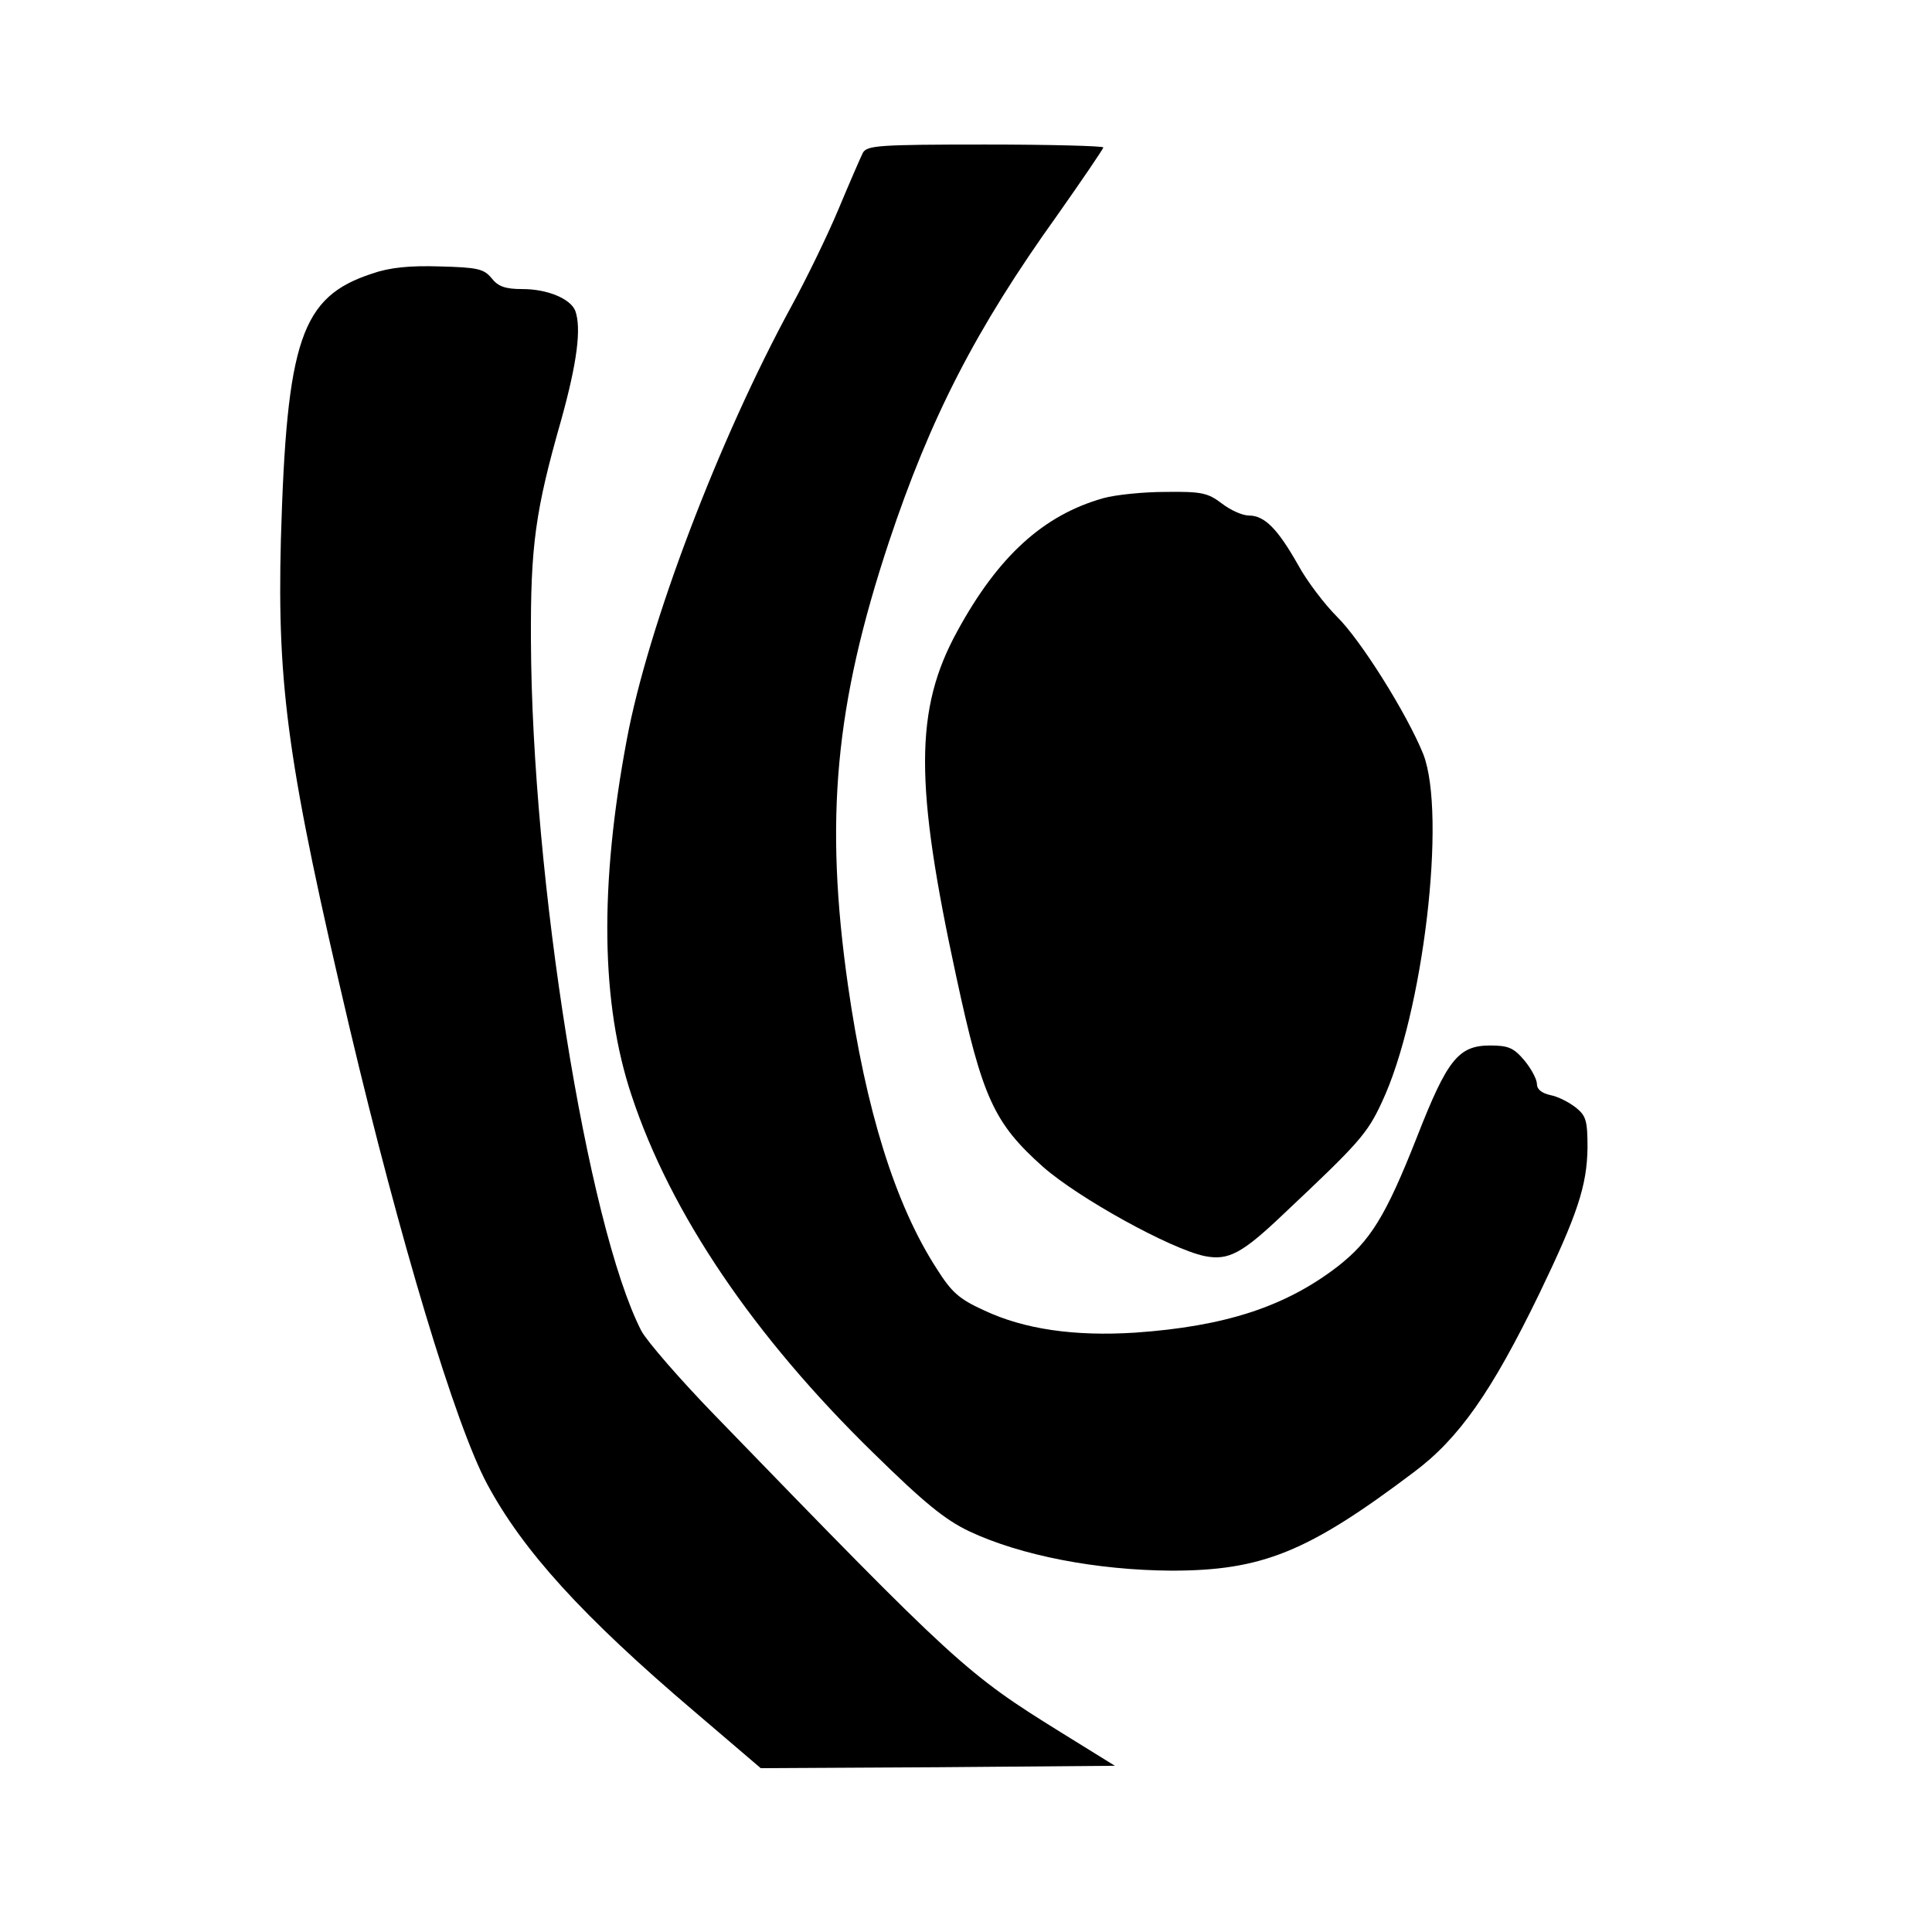
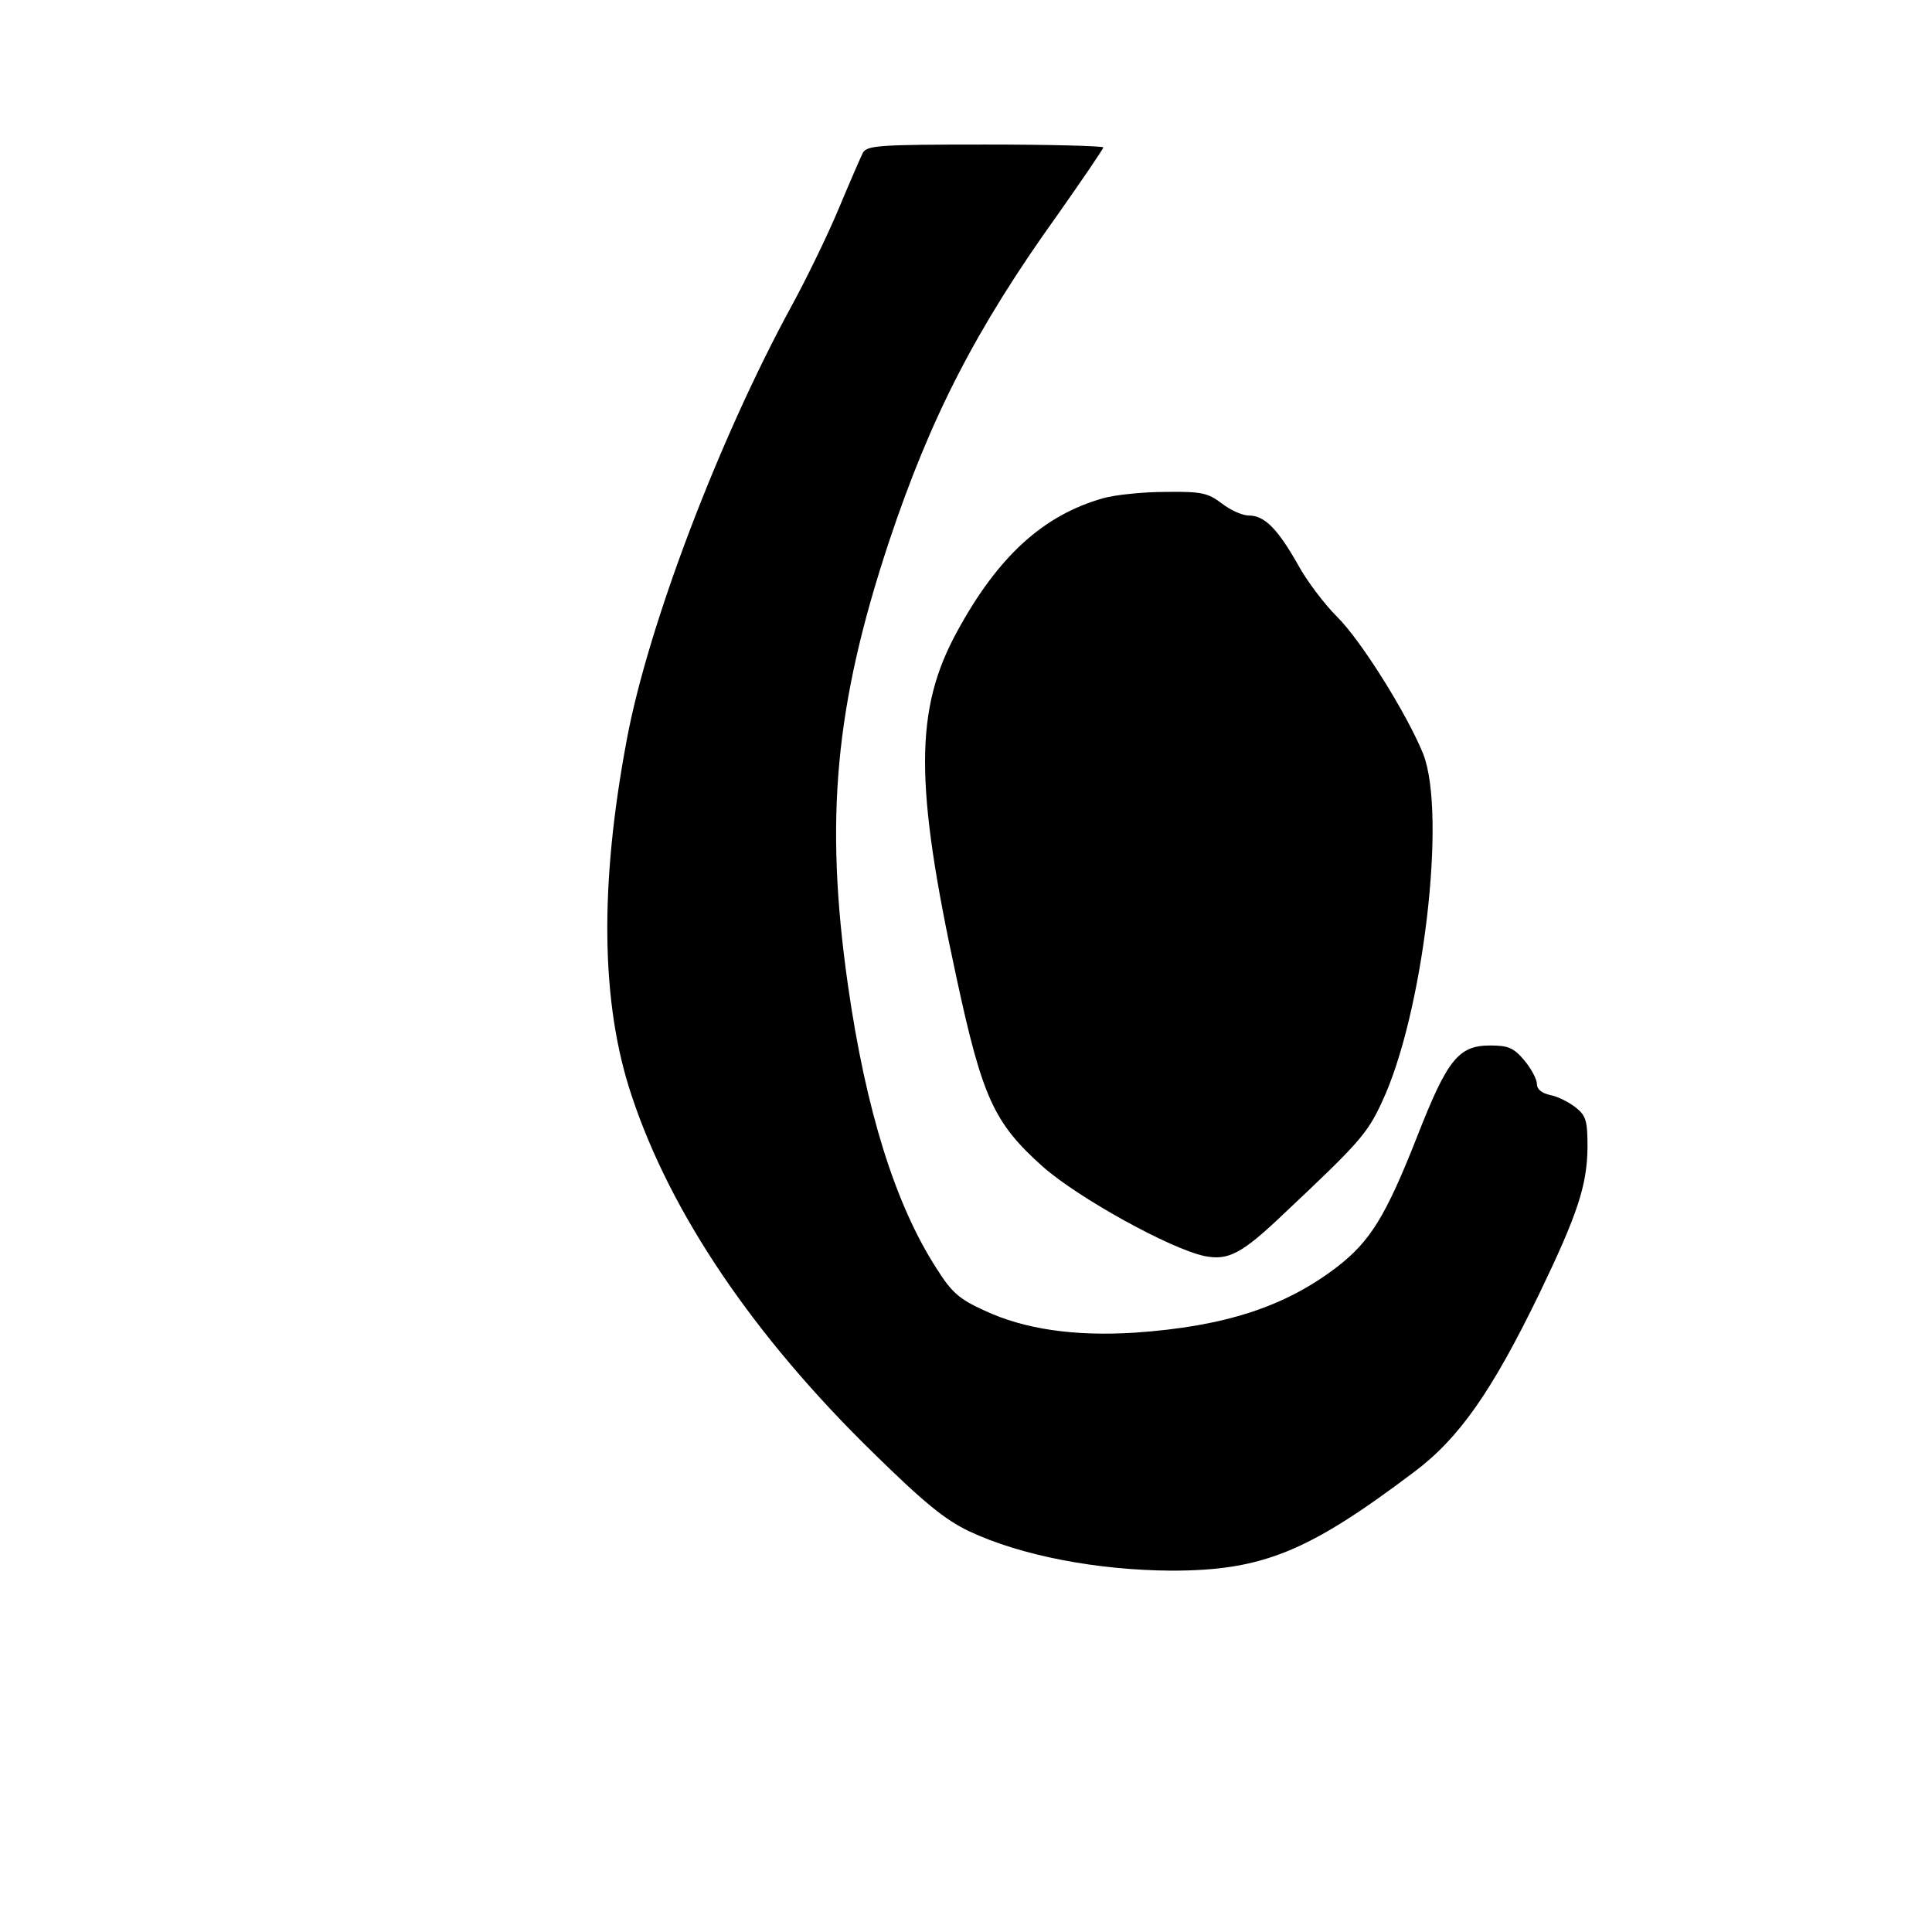
<svg xmlns="http://www.w3.org/2000/svg" version="1.0" width="401pt" height="401pt" viewBox="0 0 401 401" preserveAspectRatio="xMidYMid meet">
  <g transform="translate(0,401) scale(0.1,-0.1)" fill="#000000" stroke="none">
    <path d="M1791 3693 c-5 -10 -28 -63 -51 -118 -23 -55 -67 -145 -97 -200 -151 -277 -298 -664 -342 -900 -57 -303 -54 -548 10 -739 81 -245 254 -500 502 -742 105 -103 148 -138 198 -162 108 -51 266 -81 420 -82 188 0 283 38 503 204 94 70 162 167 261 371 79 164 99 224 100 303 0 56 -3 66 -24 83 -14 11 -37 23 -53 26 -18 4 -28 12 -28 23 0 10 -12 32 -26 49 -22 26 -33 31 -71 31 -66 0 -89 -29 -152 -190 -65 -165 -97 -216 -165 -269 -108 -83 -233 -124 -420 -137 -126 -8 -230 7 -313 46 -53 24 -68 38 -99 87 -86 133 -147 329 -184 588 -49 344 -27 582 85 920 86 258 180 442 350 679 52 74 95 137 95 140 0 3 -110 6 -245 6 -222 0 -245 -2 -254 -17z" />
-     <path d="M772 3442 c-147 -48 -177 -137 -189 -552 -8 -308 15 -471 143 -1015 104 -439 219 -822 285 -945 74 -138 197 -274 431 -473 l137 -117 368 2 367 3 -113 70 c-195 121 -217 141 -713 653 -76 78 -146 159 -157 180 -112 219 -227 939 -229 1432 -1 197 9 270 63 459 33 119 42 190 29 226 -10 25 -58 45 -109 45 -36 0 -51 5 -65 23 -16 19 -29 22 -107 24 -62 2 -104 -2 -141 -15z" />
-     <path d="M2290 2976 c-124 -35 -218 -120 -303 -276 -89 -162 -89 -317 -2 -718 54 -251 78 -303 180 -394 74 -65 264 -170 335 -185 50 -10 78 5 167 90 153 144 171 164 201 229 86 182 135 598 86 723 -34 84 -130 237 -179 285 -25 25 -62 73 -81 108 -42 74 -69 102 -102 102 -13 0 -38 11 -56 25 -29 22 -42 25 -117 24 -46 0 -104 -6 -129 -13z" />
+     <path d="M2290 2976 c-124 -35 -218 -120 -303 -276 -89 -162 -89 -317 -2 -718 54 -251 78 -303 180 -394 74 -65 264 -170 335 -185 50 -10 78 5 167 90 153 144 171 164 201 229 86 182 135 598 86 723 -34 84 -130 237 -179 285 -25 25 -62 73 -81 108 -42 74 -69 102 -102 102 -13 0 -38 11 -56 25 -29 22 -42 25 -117 24 -46 0 -104 -6 -129 -13" />
  </g>
</svg>